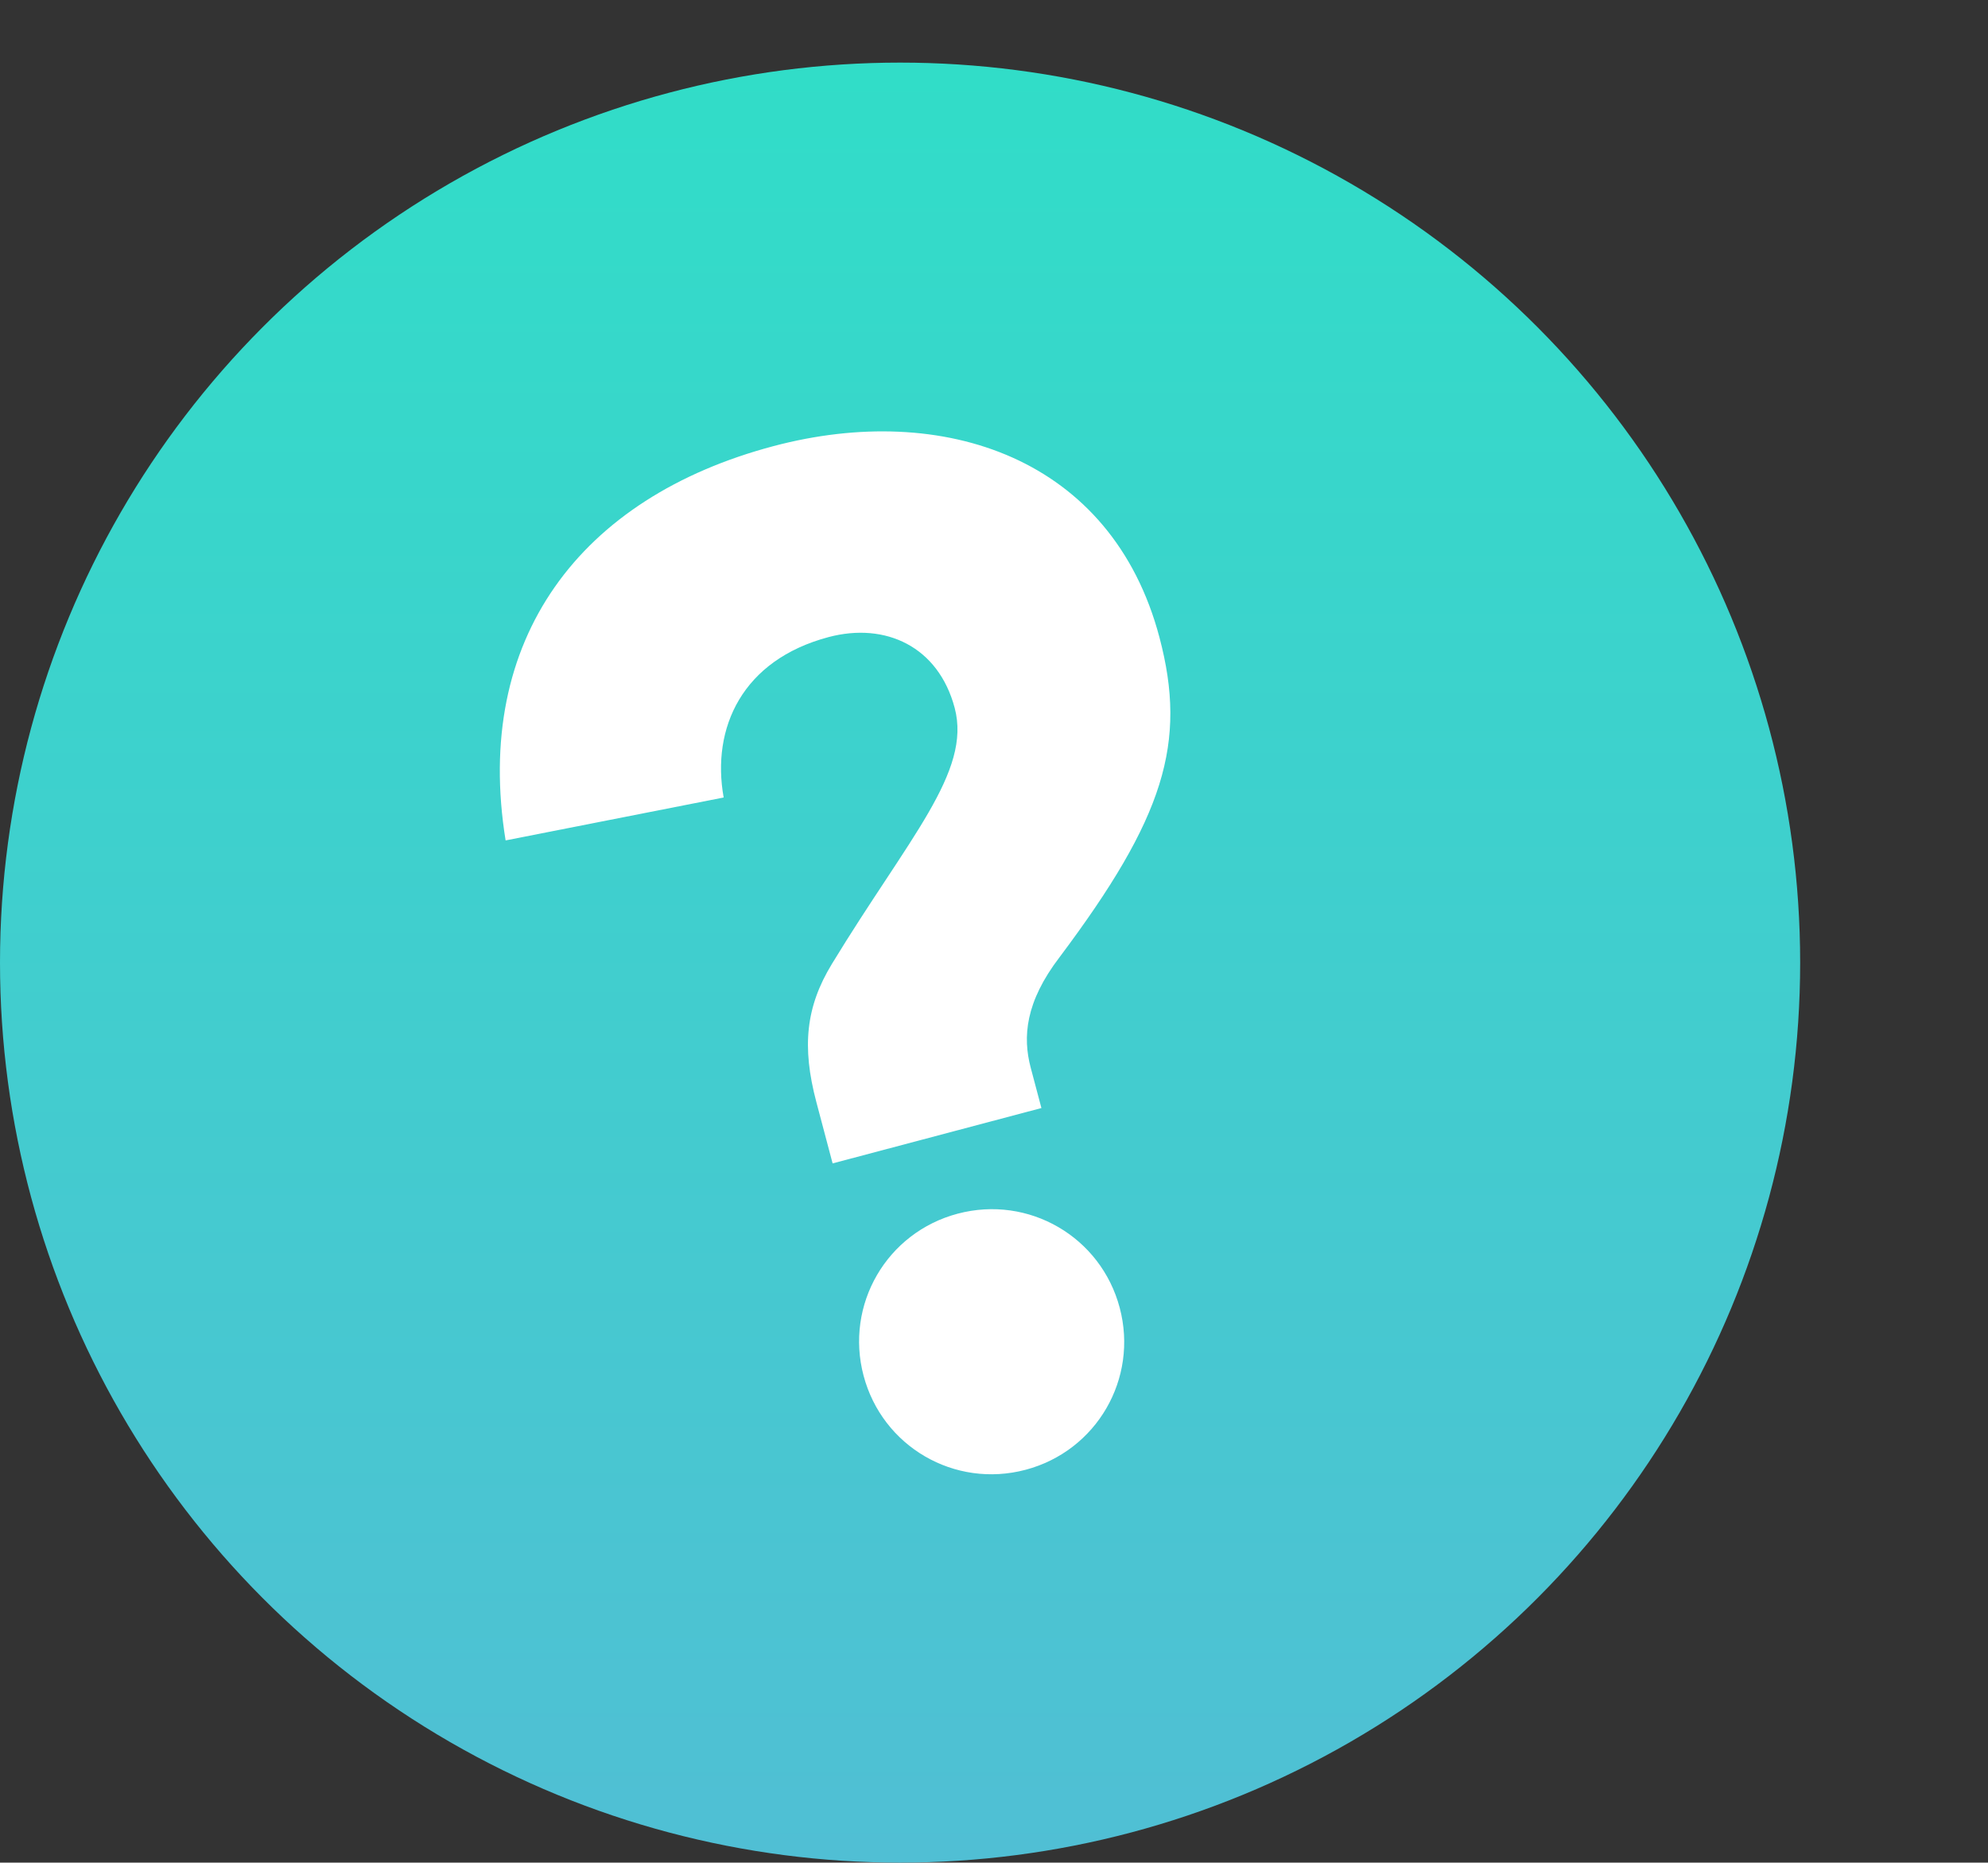
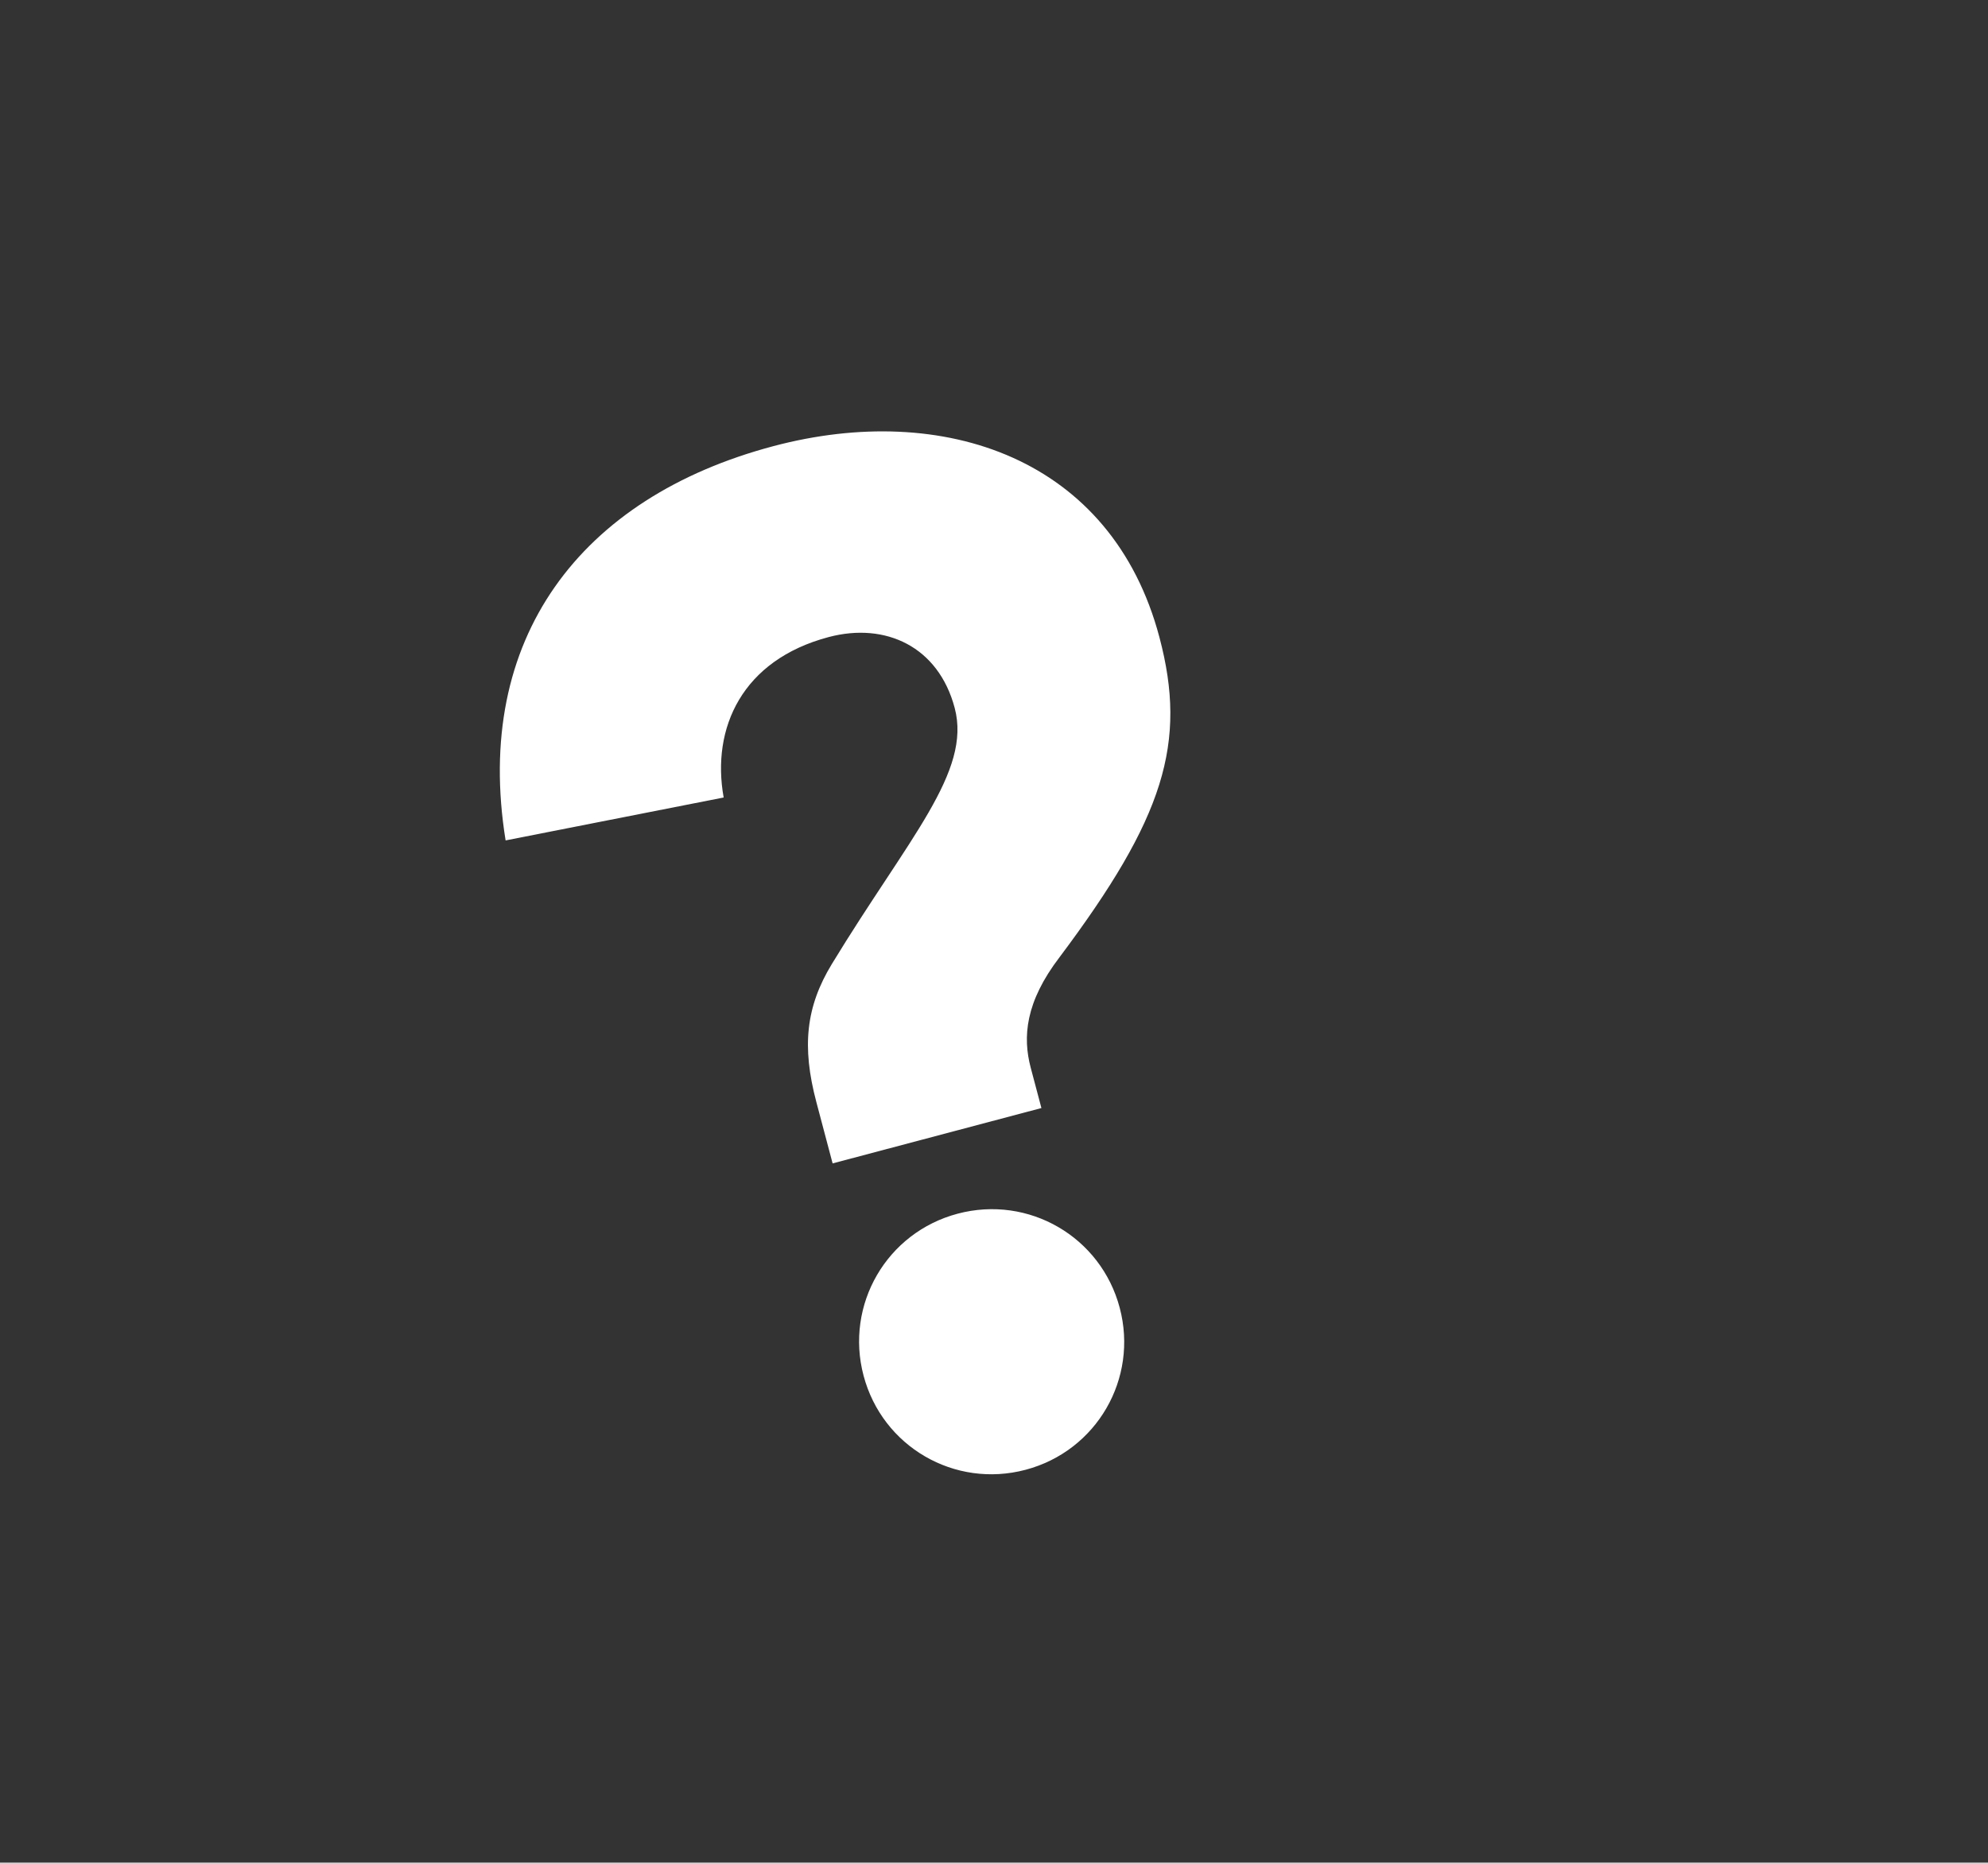
<svg xmlns="http://www.w3.org/2000/svg" width="127" height="119" viewBox="0 0 127 119" fill="none">
  <rect x="0" y="0" width="127" height="119" fill="#333333" stroke="none" />
-   <circle cx="57.5" cy="61.5" r="57.5" fill="url(#paint0_linear)" />
  <path d="M53.19 74.328L66.529 70.791L65.845 68.213C65.327 66.256 65.496 64.022 67.686 61.157C74.366 52.247 75.86 47.473 74.068 40.715C71.027 29.243 60.264 25.625 49.415 28.501C37.054 31.779 30.22 40.824 32.3 53.693L46.23 50.951C45.431 46.499 47.422 42.164 52.935 40.702C56.581 39.736 59.951 41.317 60.989 45.23C62.073 49.32 58.049 53.528 53.143 61.587C51.486 64.311 51.209 66.858 52.153 70.415L53.19 74.328ZM55.168 87.89C56.371 92.426 60.983 95.105 65.519 93.902C70.054 92.7 72.733 88.087 71.531 83.552C70.328 79.016 65.715 76.337 61.18 77.54C56.645 78.742 53.966 83.355 55.168 87.89Z" fill="white" />
  <defs>
    <linearGradient id="paint0_linear" x1="57.5" y1="4" x2="57.5" y2="119" gradientUnits="userSpaceOnUse">
      <stop stop-color="#31DDC8" />
      <stop offset="1" stop-color="#50BFD4" />
    </linearGradient>
  </defs>
</svg>